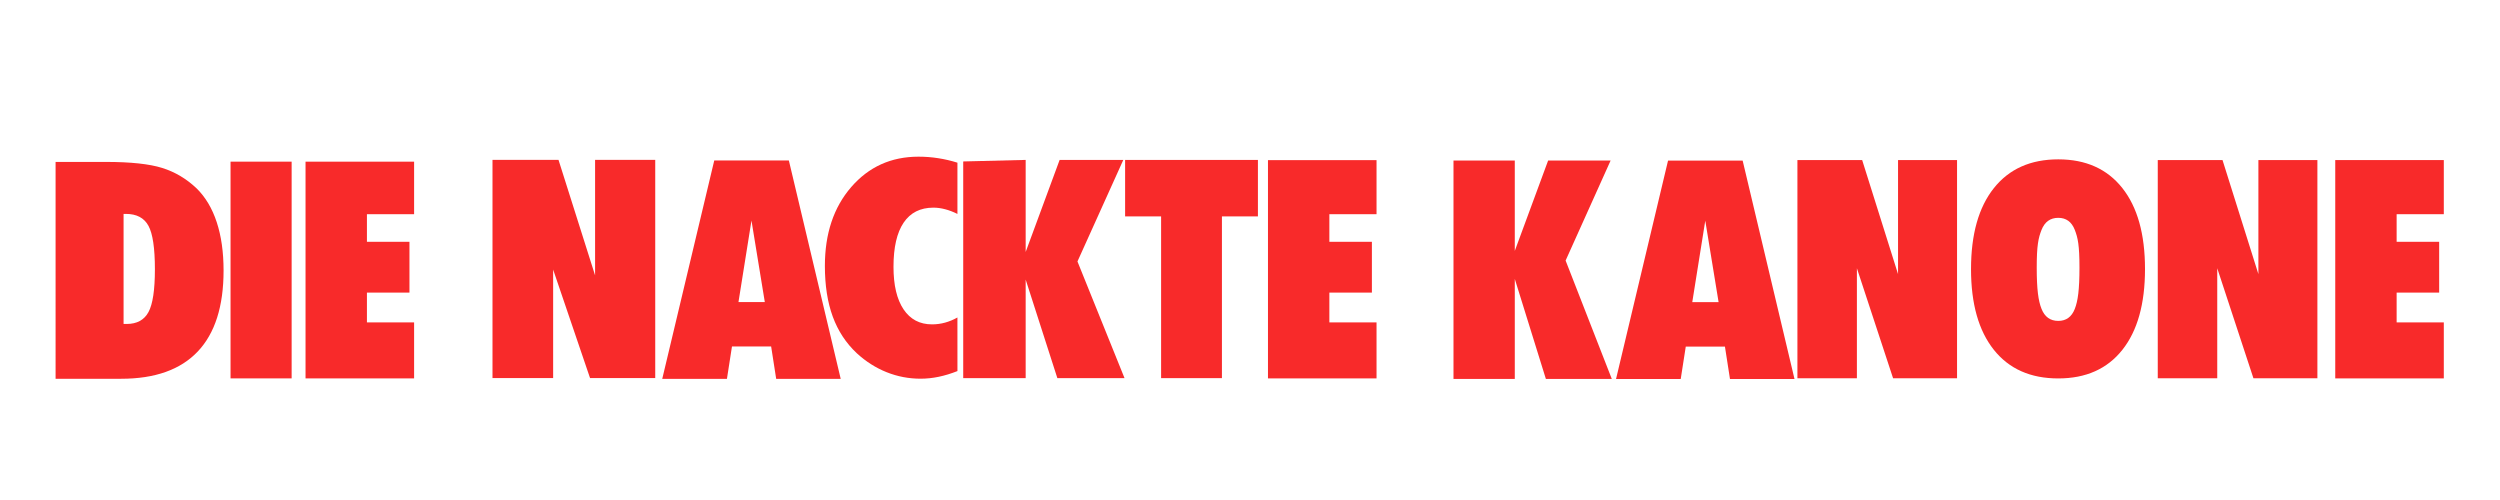
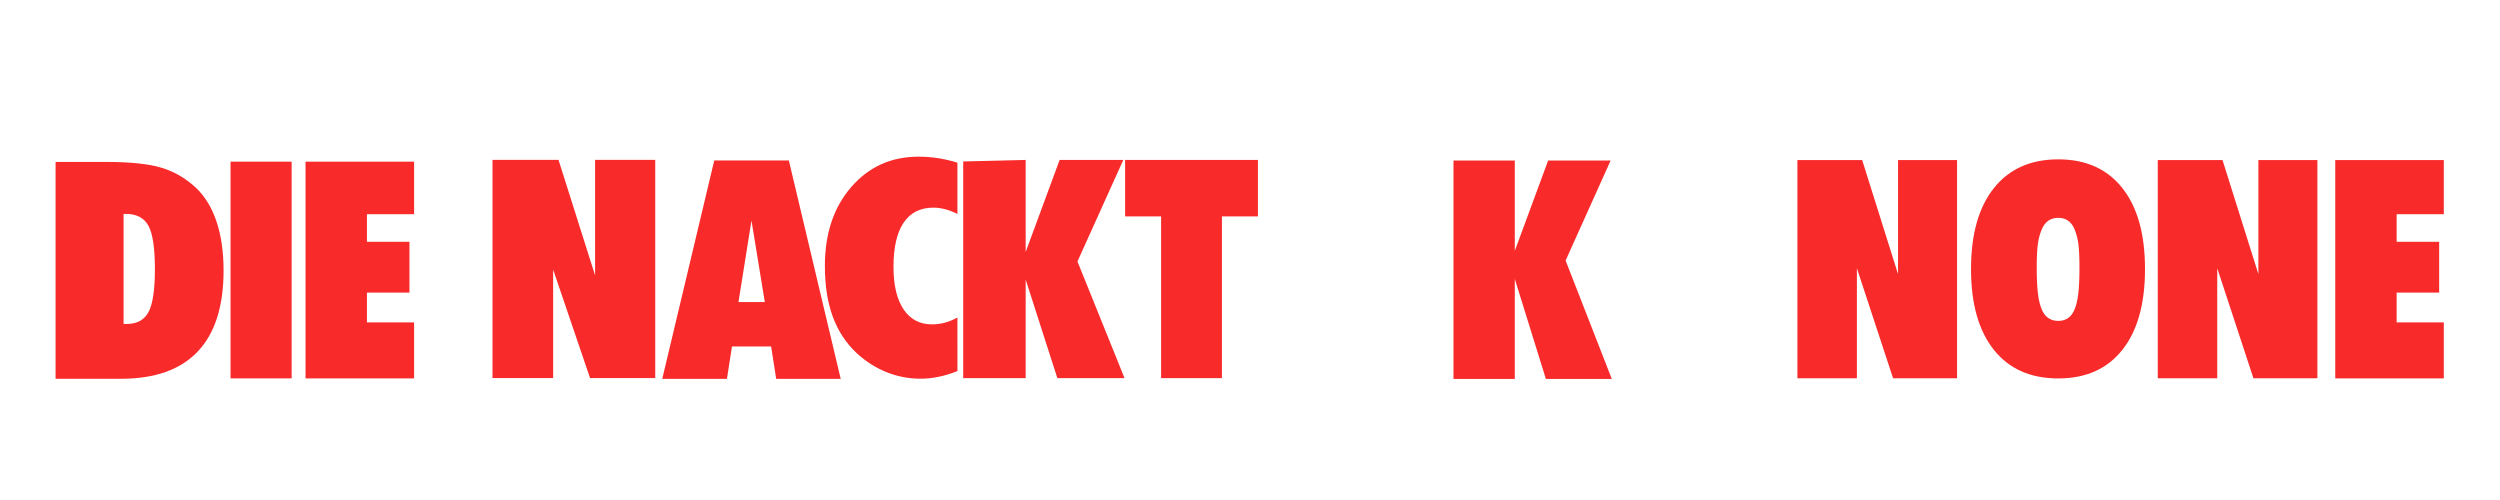
<svg xmlns="http://www.w3.org/2000/svg" version="1.1" width="500" height="100" id="svg2985">
  <defs id="defs2989" />
  <g transform="matrix(1.014,0,0,0.922,-164.709,-133.418)" id="text2995" style="fill:#f82a2a;fill-opacity:1">
    <path d="m 351.28,225.2 c -1.271,0.551 -2.504,0.964 -3.701,1.239 -1.197,0.275 -2.388,0.413 -3.574,0.413 -2.33,0 -4.564,-0.471 -6.703,-1.414 -2.139,-0.942 -4.098,-2.314 -5.877,-4.114 -2.118,-2.181 -3.696,-4.823 -4.733,-7.926 -1.038,-3.103 -1.557,-6.772 -1.557,-11.007 0,-7.01 1.731,-12.712 5.194,-17.107 3.463,-4.394 7.884,-6.592 13.263,-6.592 1.334,5e-5 2.642,0.111 3.923,0.334 1.281,0.222 2.536,0.545 3.764,0.969 l 0,11.119 c -0.805,-0.445 -1.61,-0.784 -2.414,-1.017 -0.805,-0.233 -1.578,-0.349 -2.319,-0.349 -2.584,3e-5 -4.543,1.085 -5.877,3.256 -1.334,2.171 -2.001,5.363 -2.001,9.578 -2e-5,3.982 0.662,7.058 1.985,9.228 1.324,2.171 3.193,3.256 5.607,3.256 0.889,1e-5 1.752,-0.127 2.589,-0.381 0.837,-0.254 1.647,-0.625 2.43,-1.112 z" id="path3000" style="fill:#f82a2a;fill-opacity:1" />
  </g>
  <g transform="matrix(0.963,0,0,0.879,-173.461,-111.567)" id="text3002" style="fill:#f82a2a;fill-opacity:1">
    <path d="m 282.41,212.945 0,-49.646 13.708,0 7.597,26.282 0,-26.282 12.493,0 0,49.646 -13.539,0 -7.664,-24.682 0,24.682 z" id="path3211" style="fill:#f82a2a;fill-opacity:1" />
  </g>
  <g transform="matrix(0.956,0,0,0.886,-173.461,-111.647)" id="text3002-7" style="fill:#f82a2a;fill-opacity:1">
    <path d="m 319.989,211.535 10.881,-49.297 15.608,0 10.847,49.297 -13.499,0 -1.054,-7.311 -8.195,0 -1.054,7.311 z m 15.948,-17.342 5.509,0 -2.788,-18.396 z" id="path3208" style="fill:#f82a2a;fill-opacity:1" />
  </g>
  <g transform="matrix(0.932,0,0,0.908,-173.461,-110.722)" id="text3002-3" style="fill:#f82a2a;fill-opacity:1">
    <path d="m 392.815,205.228 0,-47.725 13.402,-0.34 0,20.279 7.289,-20.279 13.664,0 -9.839,22.371 10.101,25.693 -14.415,0 -6.799,-21.705 0,21.705 z" id="path3205" style="fill:#f82a2a;fill-opacity:1" />
  </g>
  <g transform="matrix(0.921,0,0,0.919,-173.461,-110.722)" id="text3002-0" style="fill:#f82a2a;fill-opacity:1">
    <path d="m 453.689,202.773 -13.21,0 0,-35.204 -7.816,0 0,-12.286 28.841,0 0,12.286 -7.816,0 z" id="path3202" style="fill:#f82a2a;fill-opacity:1" />
  </g>
  <g transform="matrix(0.924,0,0,0.916,-173.461,-111.339)" id="text3002-9" style="fill:#f82a2a;fill-opacity:1">
-     <path d="m 462.181,204.163 0,-47.657 23.498,0 0,11.81 -10.21,0 0,6.029 9.205,0 0,11.085 -9.205,0 0,6.515 10.21,0 0,12.219 z" id="path3199" style="fill:#f82a2a;fill-opacity:1" />
-   </g>
+     </g>
  <g transform="matrix(0.924,0,0,0.916,28.903,-162.855)" id="text3002-9-3" style="fill:#f82a2a;fill-opacity:1">
    <path d="m 474.184,260.402 0,-47.657 23.498,0 0,11.81 -10.21,0 0,6.029 9.205,0 0,11.085 -9.205,0 0,6.515 10.21,0 0,12.219 z" id="path3196" style="fill:#f82a2a;fill-opacity:1" />
  </g>
  <g transform="matrix(0.924,0,0,0.916,-312.895,-60.439)" id="text3002-9-7" style="fill:#f82a2a;fill-opacity:1">
    <path d="m 404.765,148.598 0,-47.321 23.498,0 0,11.474 -10.21,0 0,6.029 9.205,0 0,11.085 -9.205,0 0,6.515 10.21,0 0,12.219 z" id="path3193" style="fill:#f82a2a;fill-opacity:1" />
  </g>
  <g transform="matrix(0.924,0,0,0.916,-312.895,-59.822)" id="text3002-9-8" style="fill:#f82a2a;fill-opacity:1">
    <path d="m 388.532,147.924 0,-47.321 13.224,0 0,47.321 z" id="path3190" style="fill:#f82a2a;fill-opacity:1" />
  </g>
  <g transform="matrix(0.975,0,0,0.869,-312.895,-59.822)" id="text3002-9-2" style="fill:#f82a2a;fill-opacity:1">
    <path d="m 346.267,118.07 0,25.33 0.615,0 c 2.119,2e-5 3.618,-0.912 4.495,-2.735 0.877,-1.823 1.316,-5.105 1.316,-9.845 -2e-5,-4.877 -0.444,-8.221 -1.333,-10.033 -0.889,-1.812 -2.427,-2.718 -4.615,-2.718 z M 332.32,106.106 l 10.358,0 c 5.036,0 8.871,0.462 11.503,1.384 2.632,0.923 4.985,2.49 7.059,4.7 1.823,2.005 3.202,4.603 4.136,7.794 0.934,3.191 1.401,6.894 1.402,11.11 -4e-5,8.25 -1.766,14.466 -5.299,18.647 -3.532,4.182 -8.774,6.273 -15.725,6.273 l -13.434,0 z" id="path3187" style="fill:#f82a2a;fill-opacity:1" />
  </g>
  <g transform="matrix(0.956,0,0,0.886,28.903,-162.238)" id="text3002-7-4" style="fill:#f82a2a;fill-opacity:1">
-     <path d="m 307.849,268.664 10.881,-49.297 15.608,0 10.847,49.297 -13.499,0 -1.054,-7.311 -8.195,0 -1.054,7.311 z m 15.948,-17.342 5.509,0 -2.788,-18.396 z" id="path3184" style="fill:#f82a2a;fill-opacity:1" />
-   </g>
+     </g>
  <g transform="matrix(0.917,0,0,0.924,28.903,-162.855)" id="text3002-7-6" style="fill:#f82a2a;fill-opacity:1">
    <path d="m 285.491,258.272 0,-47.267 13.368,0 0,19.554 7.271,-19.554 13.628,0 -9.814,21.641 10.075,25.627 -14.378,0 -6.782,-21.649 0,21.649 z" id="path3181" style="fill:#f82a2a;fill-opacity:1" />
  </g>
  <g transform="matrix(0.947,0,0,0.894,28.903,-162.238)" id="text3002-7-5" style="fill:#f82a2a;fill-opacity:1">
    <path d="m 349.081,266.105 0,-48.827 13.674,0 7.578,25.521 0,-25.521 12.461,0 0,48.827 -13.506,0 -7.645,-24.62 0,24.62 z" id="path3178" style="fill:#f82a2a;fill-opacity:1" />
  </g>
  <g transform="matrix(0.947,0,0,0.894,28.903,-162.547)" id="text3002-7-5-1" style="fill:#f82a2a;fill-opacity:1">
    <path d="m 425.184,266.45 0,-48.827 13.674,0 7.578,25.521 0,-25.521 12.461,0 0,48.827 -13.506,0 -7.645,-24.62 0,24.62 z" id="path3175" style="fill:#f82a2a;fill-opacity:1" />
  </g>
  <g transform="matrix(0.947,0,0,0.857,28.903,-153.796)" id="text3002-7-5-0" style="fill:#f82a2a;fill-opacity:1">
    <path d="m 399.623,241.906 c -2e-5,5.119 0.337,7.754 1.01,9.629 0.674,1.875 1.852,2.812 3.536,2.812 1.662,1e-5 2.823,-0.926 3.486,-2.779 0.662,-1.852 0.994,-4.498 0.994,-9.662 -2e-5,-5.164 -0.331,-6.953 -0.994,-8.817 -0.662,-1.864 -1.824,-2.795 -3.486,-2.795 -1.684,4e-5 -2.863,0.943 -3.536,2.829 -0.674,1.886 -1.01,3.664 -1.01,8.783 z m -13.876,0.337 c -10e-6,-8.128 1.611,-14.426 4.833,-18.894 3.222,-4.468 7.752,-6.702 13.59,-6.702 5.815,5e-5 10.323,2.229 13.522,6.685 3.2,4.457 4.799,10.761 4.799,18.911 -3e-5,8.128 -1.594,14.415 -4.783,18.861 -3.188,4.446 -7.701,6.669 -13.539,6.669 -5.86,-1e-5 -10.396,-2.228 -13.607,-6.685 -3.211,-4.457 -4.816,-10.738 -4.816,-18.844 z" id="path3172" style="fill:#f82a2a;fill-opacity:1" />
  </g>
</svg>